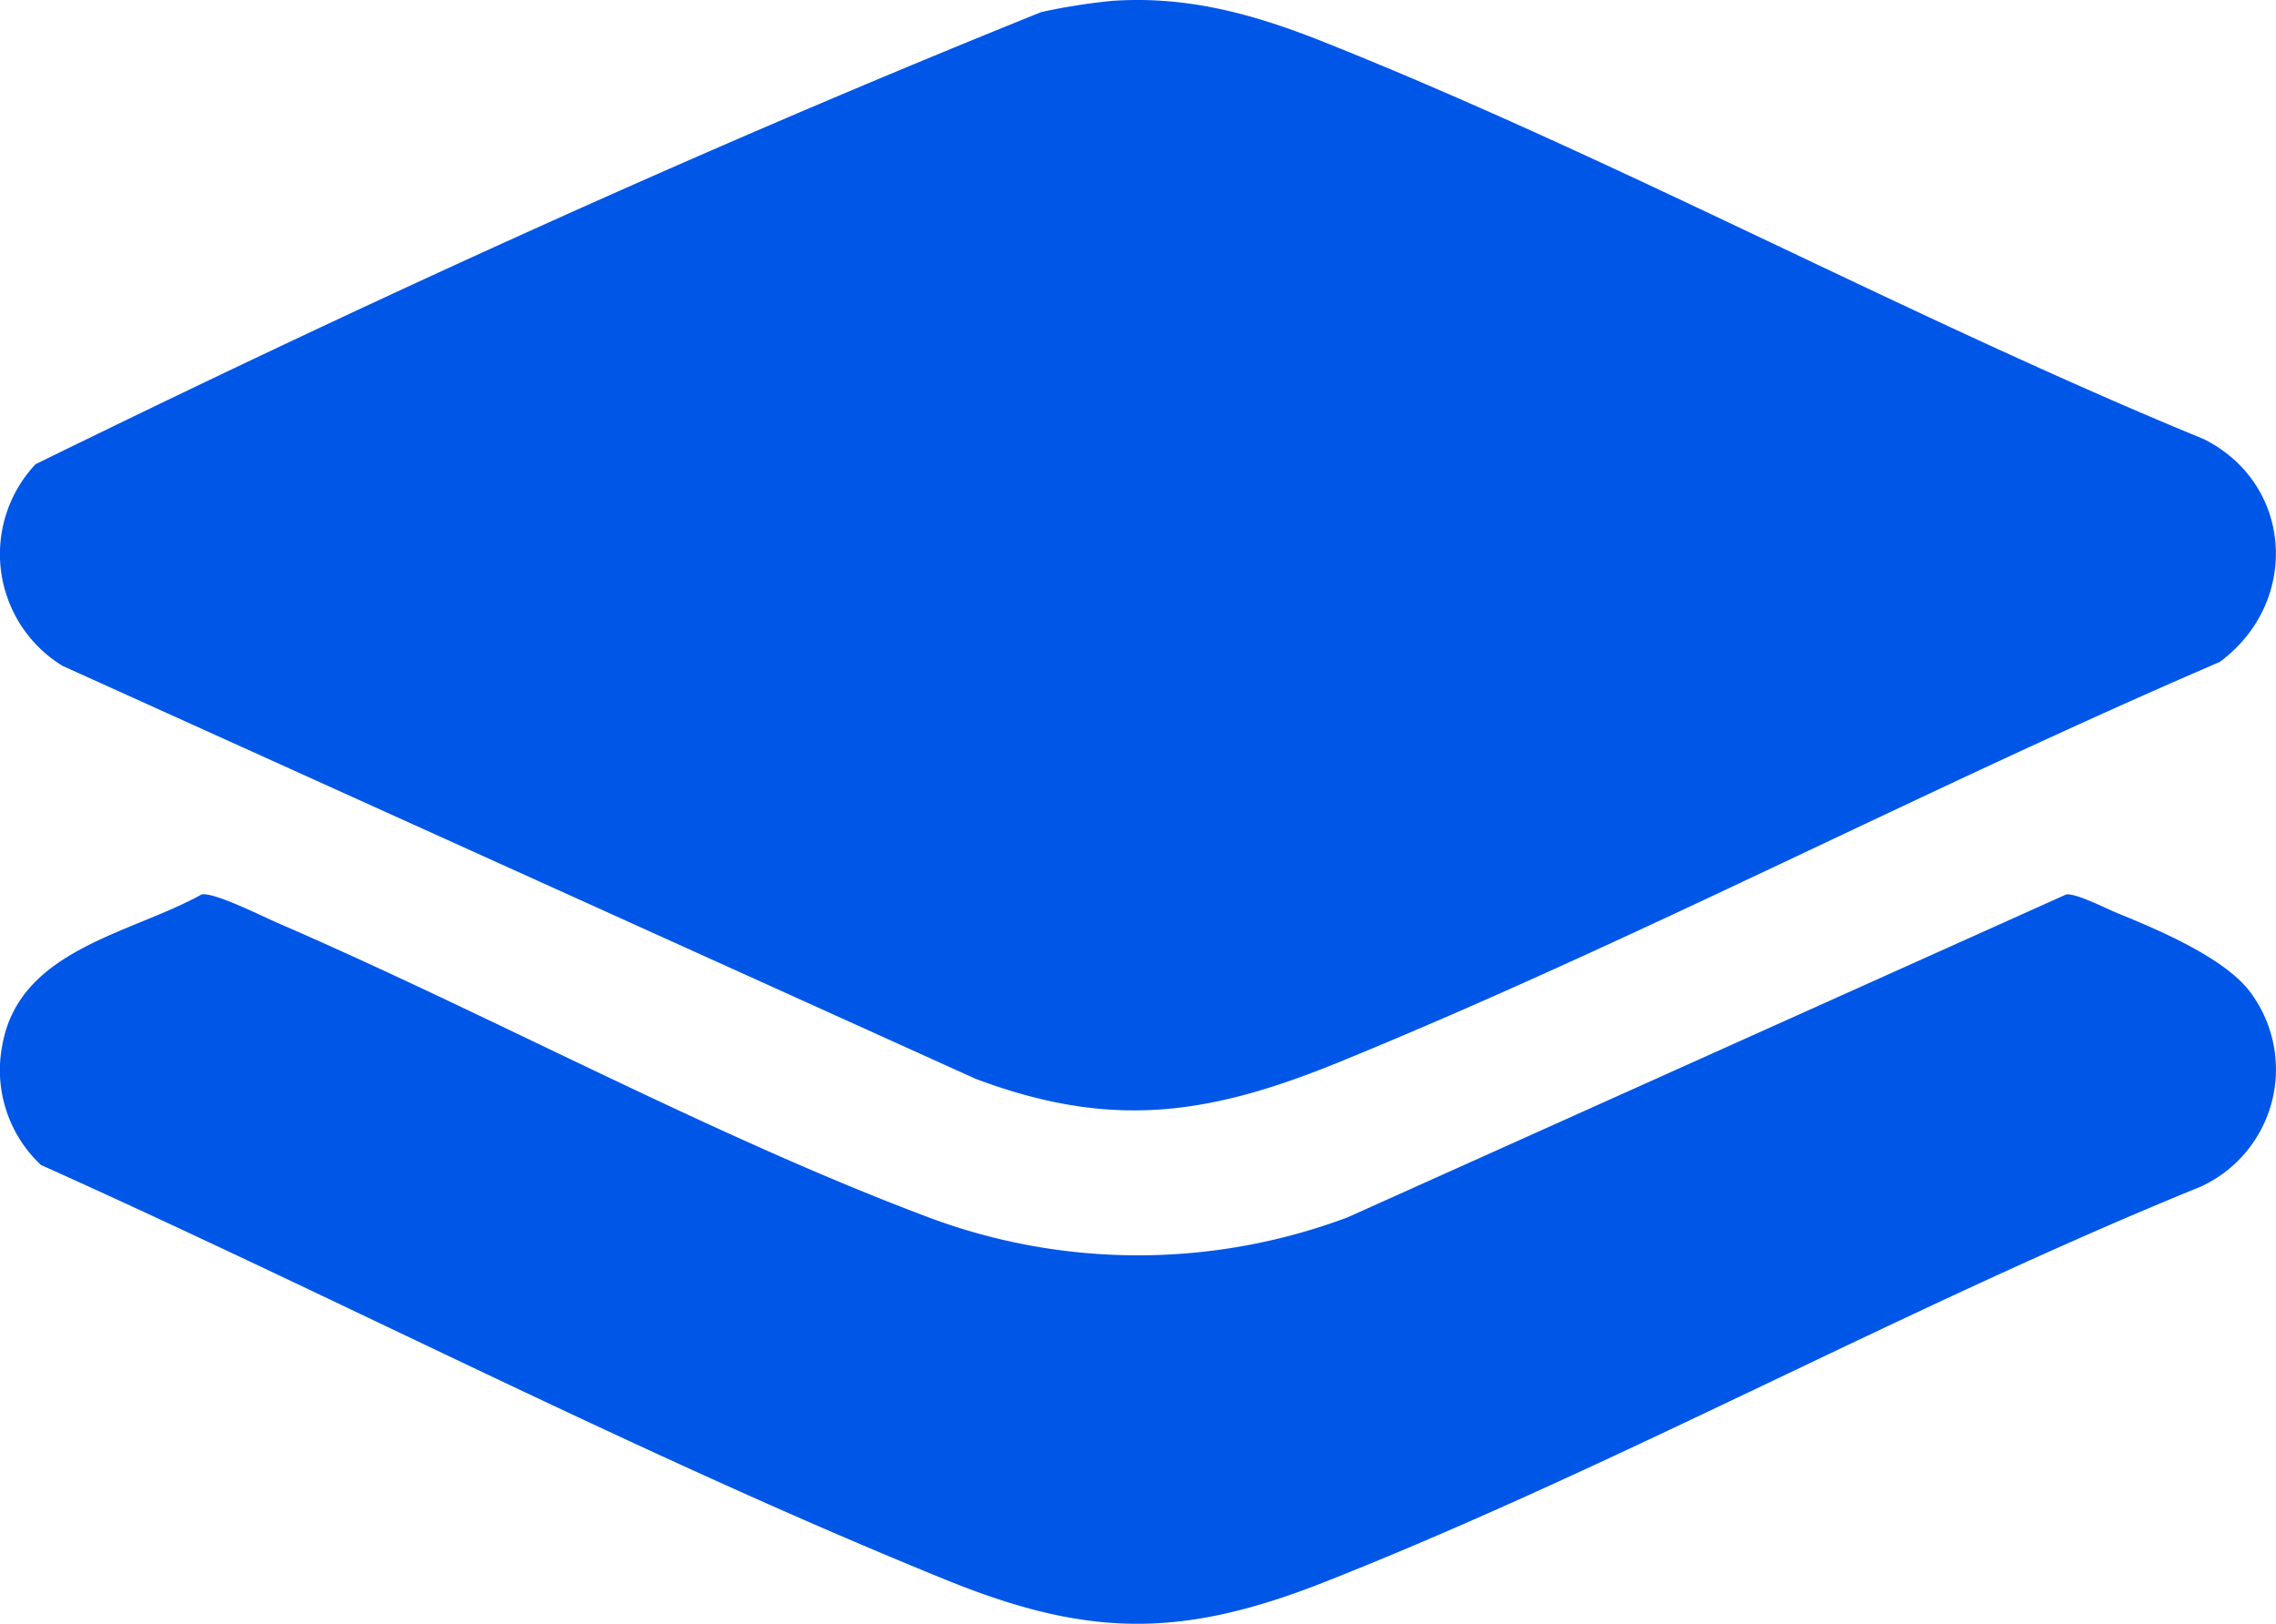
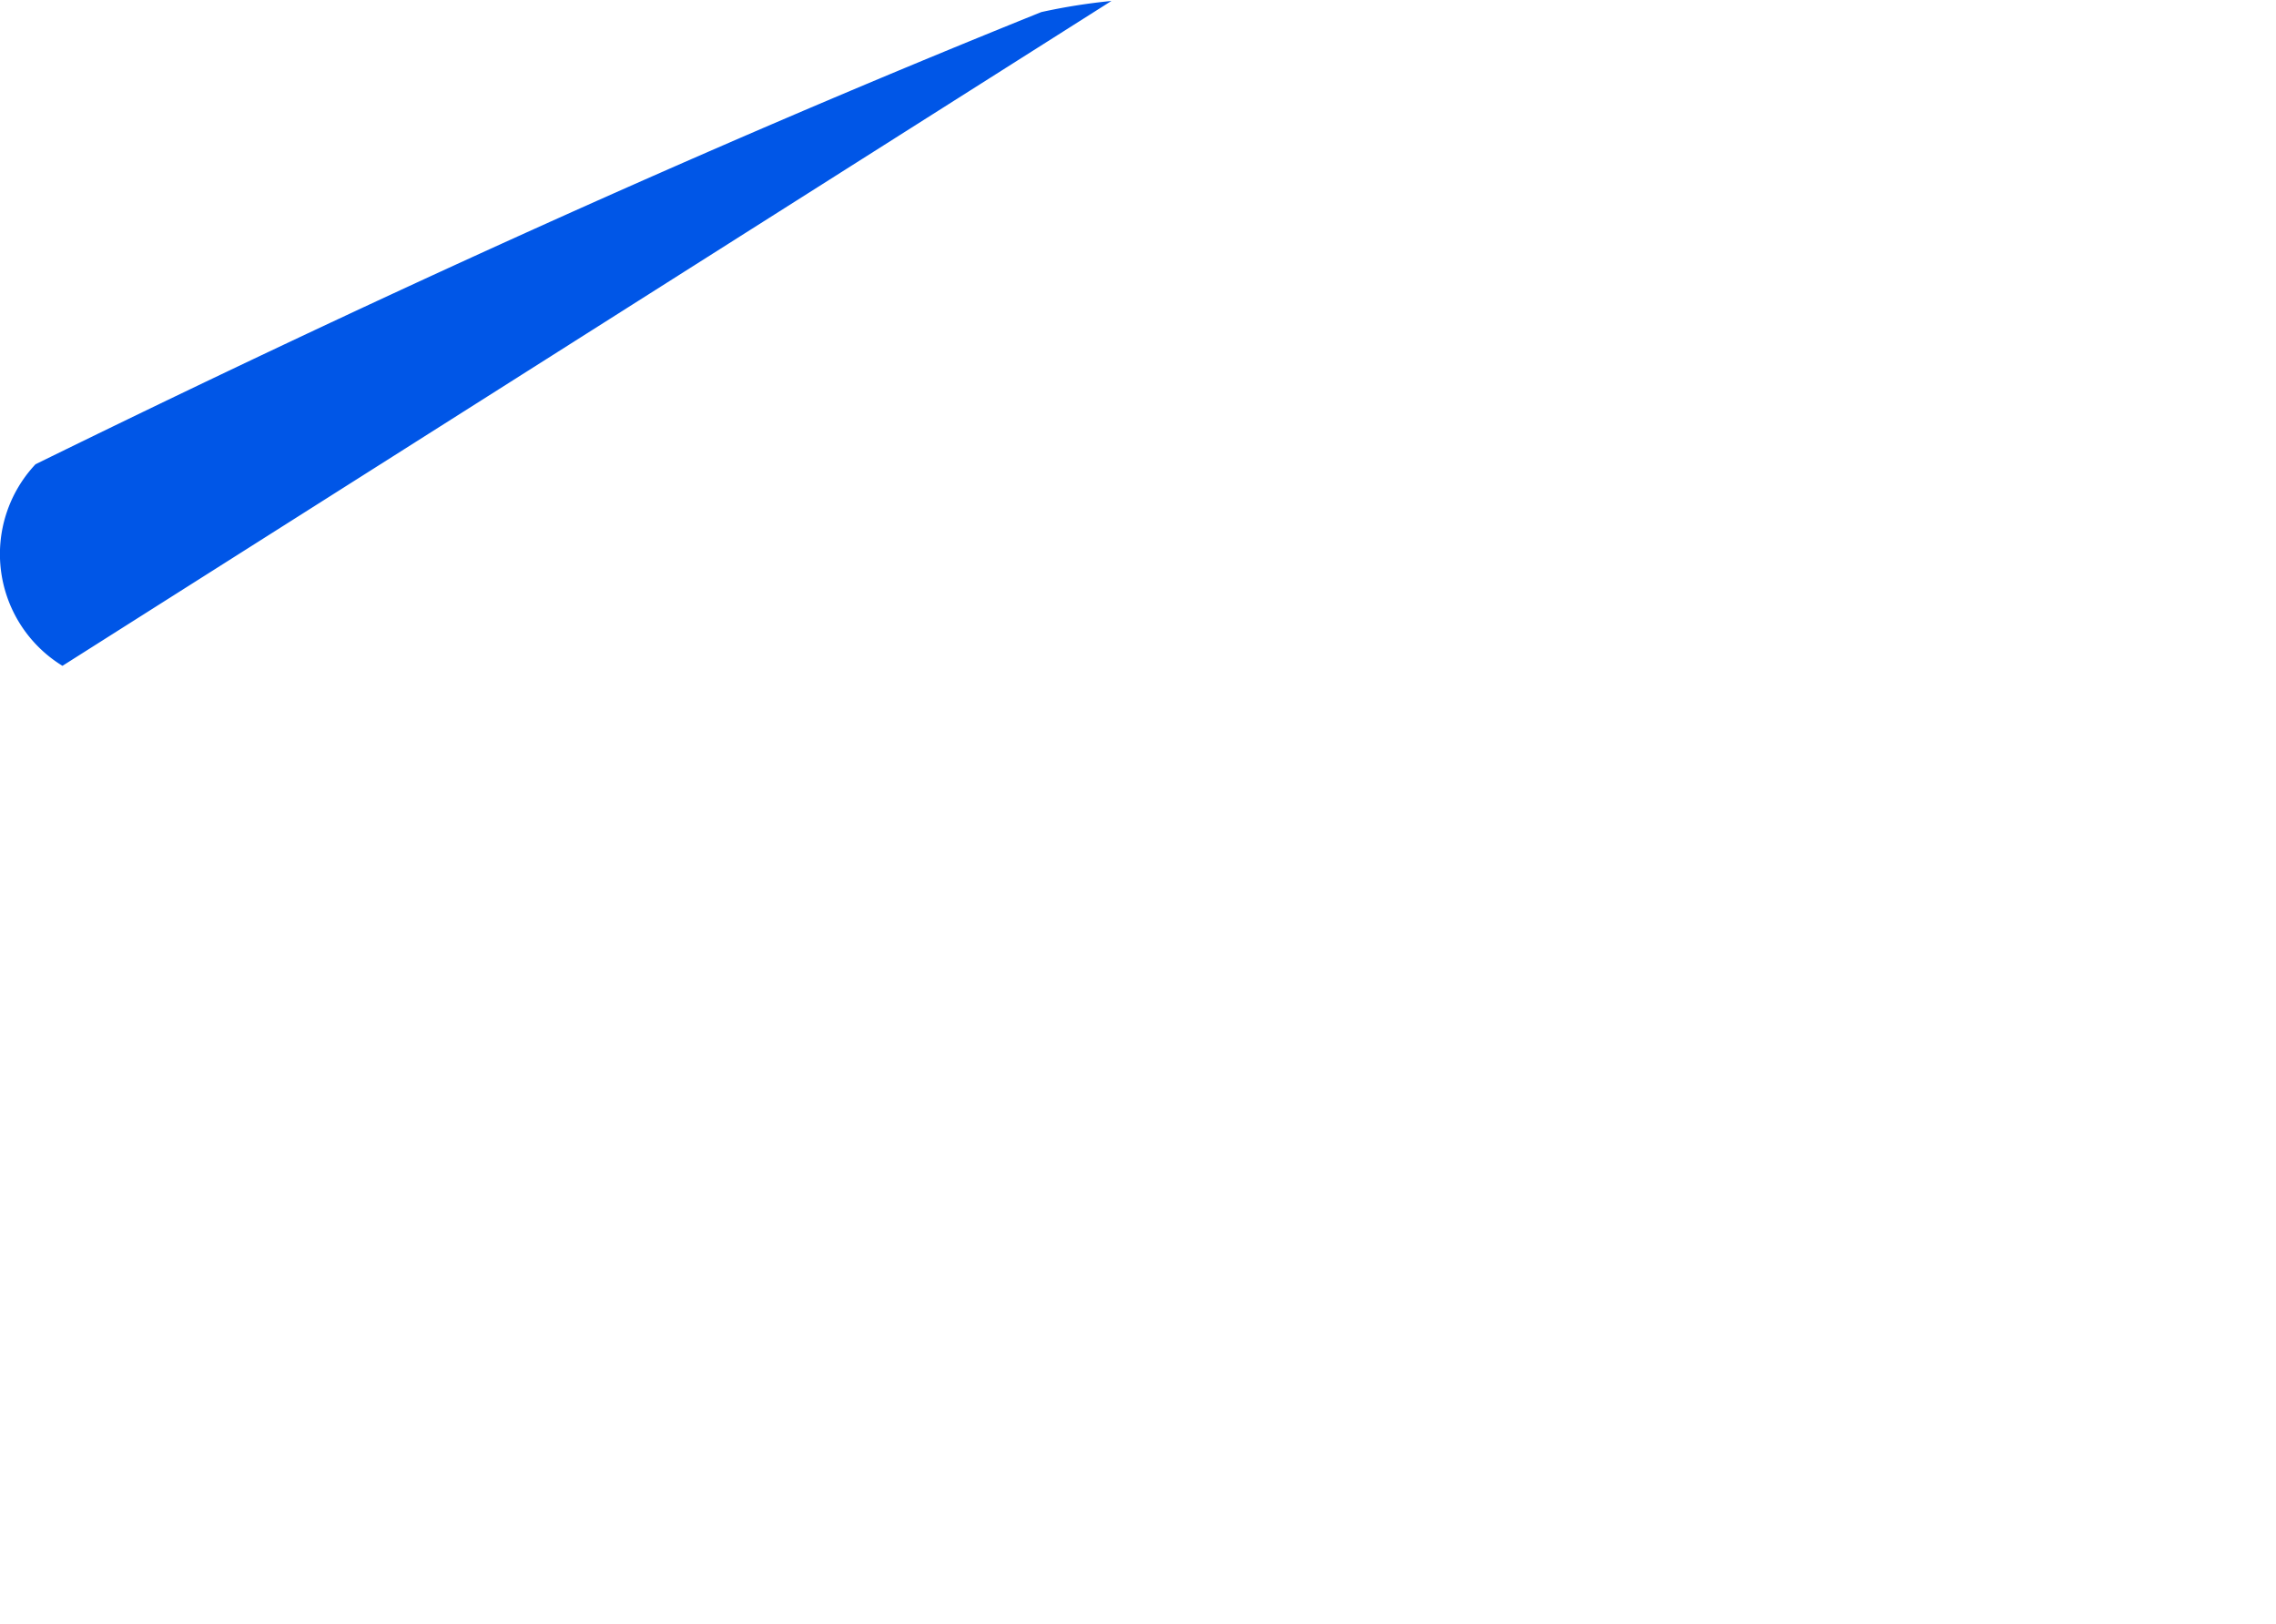
<svg xmlns="http://www.w3.org/2000/svg" width="199.815" height="142.569" viewBox="0 0 199.815 142.569">
  <g id="Grupo_497" data-name="Grupo 497" transform="translate(-858.432 -3264.526)">
-     <path id="Caminho_410" data-name="Caminho 410" d="M250.3,115.837c6.755-.47,12.641,1.207,18.807,3.674,25.9,10.353,51.249,24.179,77.126,34.819,7.854,3.986,8.407,14.339,1.357,19.55-25.8,11.086-51.331,24.513-77.274,35.117-11.466,4.686-20.038,5.961-31.961,1.476L158.2,174.218a11.515,11.515,0,0,1-2.363-17.7c28.876-14.171,58.442-27.68,88.3-39.7a52.676,52.676,0,0,1,6.159-.977" transform="translate(705.715 3148.768)" fill="#0056e7" />
-     <path id="Caminho_411" data-name="Caminho 411" d="M170.436,137.631c1.189-.162,5.265,1.907,6.669,2.514,18.652,8.073,38,18.62,56.793,25.716a52.406,52.406,0,0,0,37.132.126l63.1-28.355c.919-.083,3.361,1.185,4.424,1.623,3.573,1.462,9.48,3.925,11.743,6.992a11.326,11.326,0,0,1-4.363,17.043c-25.788,10.49-51.033,24.47-76.825,34.679-12.572,4.974-20.775,4.948-33.29-.133-26.675-10.827-53.22-24.646-79.511-36.45a11.425,11.425,0,0,1-3.394-10.482c1.483-8.453,11.233-9.779,17.517-13.273" transform="translate(705.713 3205.421)" fill="#0056e7" />
+     <path id="Caminho_410" data-name="Caminho 410" d="M250.3,115.837L158.2,174.218a11.515,11.515,0,0,1-2.363-17.7c28.876-14.171,58.442-27.68,88.3-39.7a52.676,52.676,0,0,1,6.159-.977" transform="translate(705.715 3148.768)" fill="#0056e7" />
  </g>
</svg>